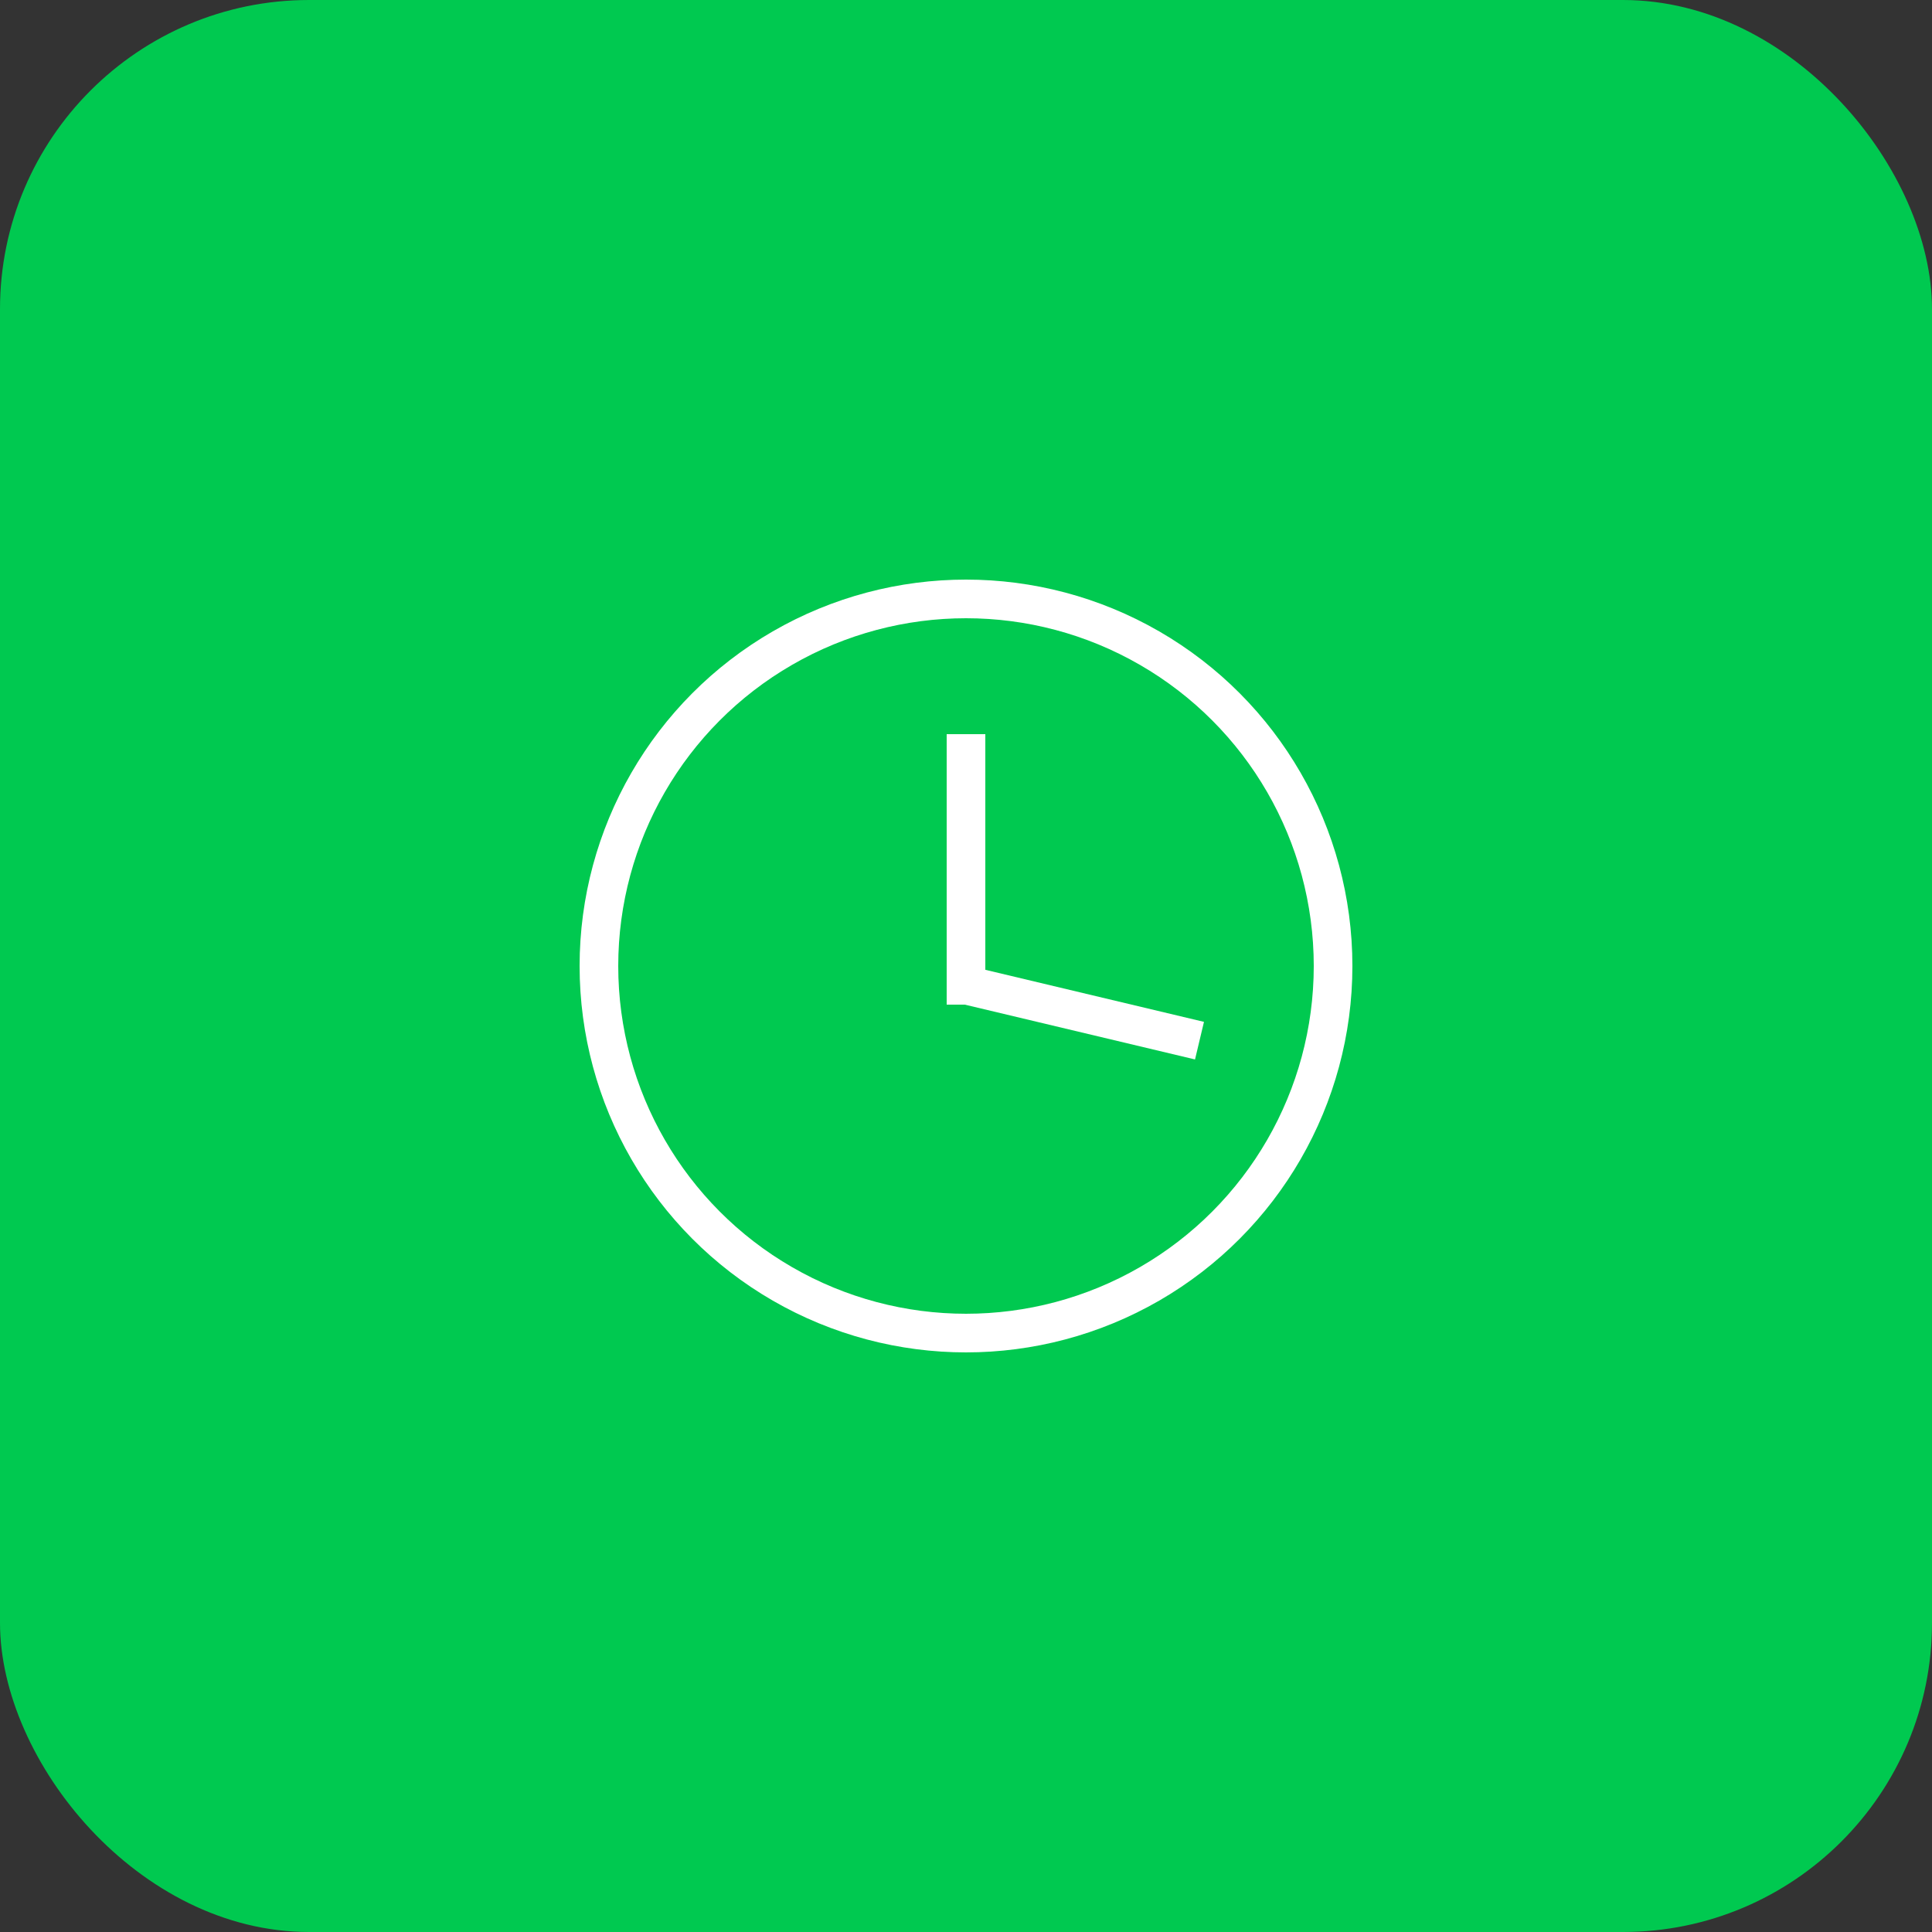
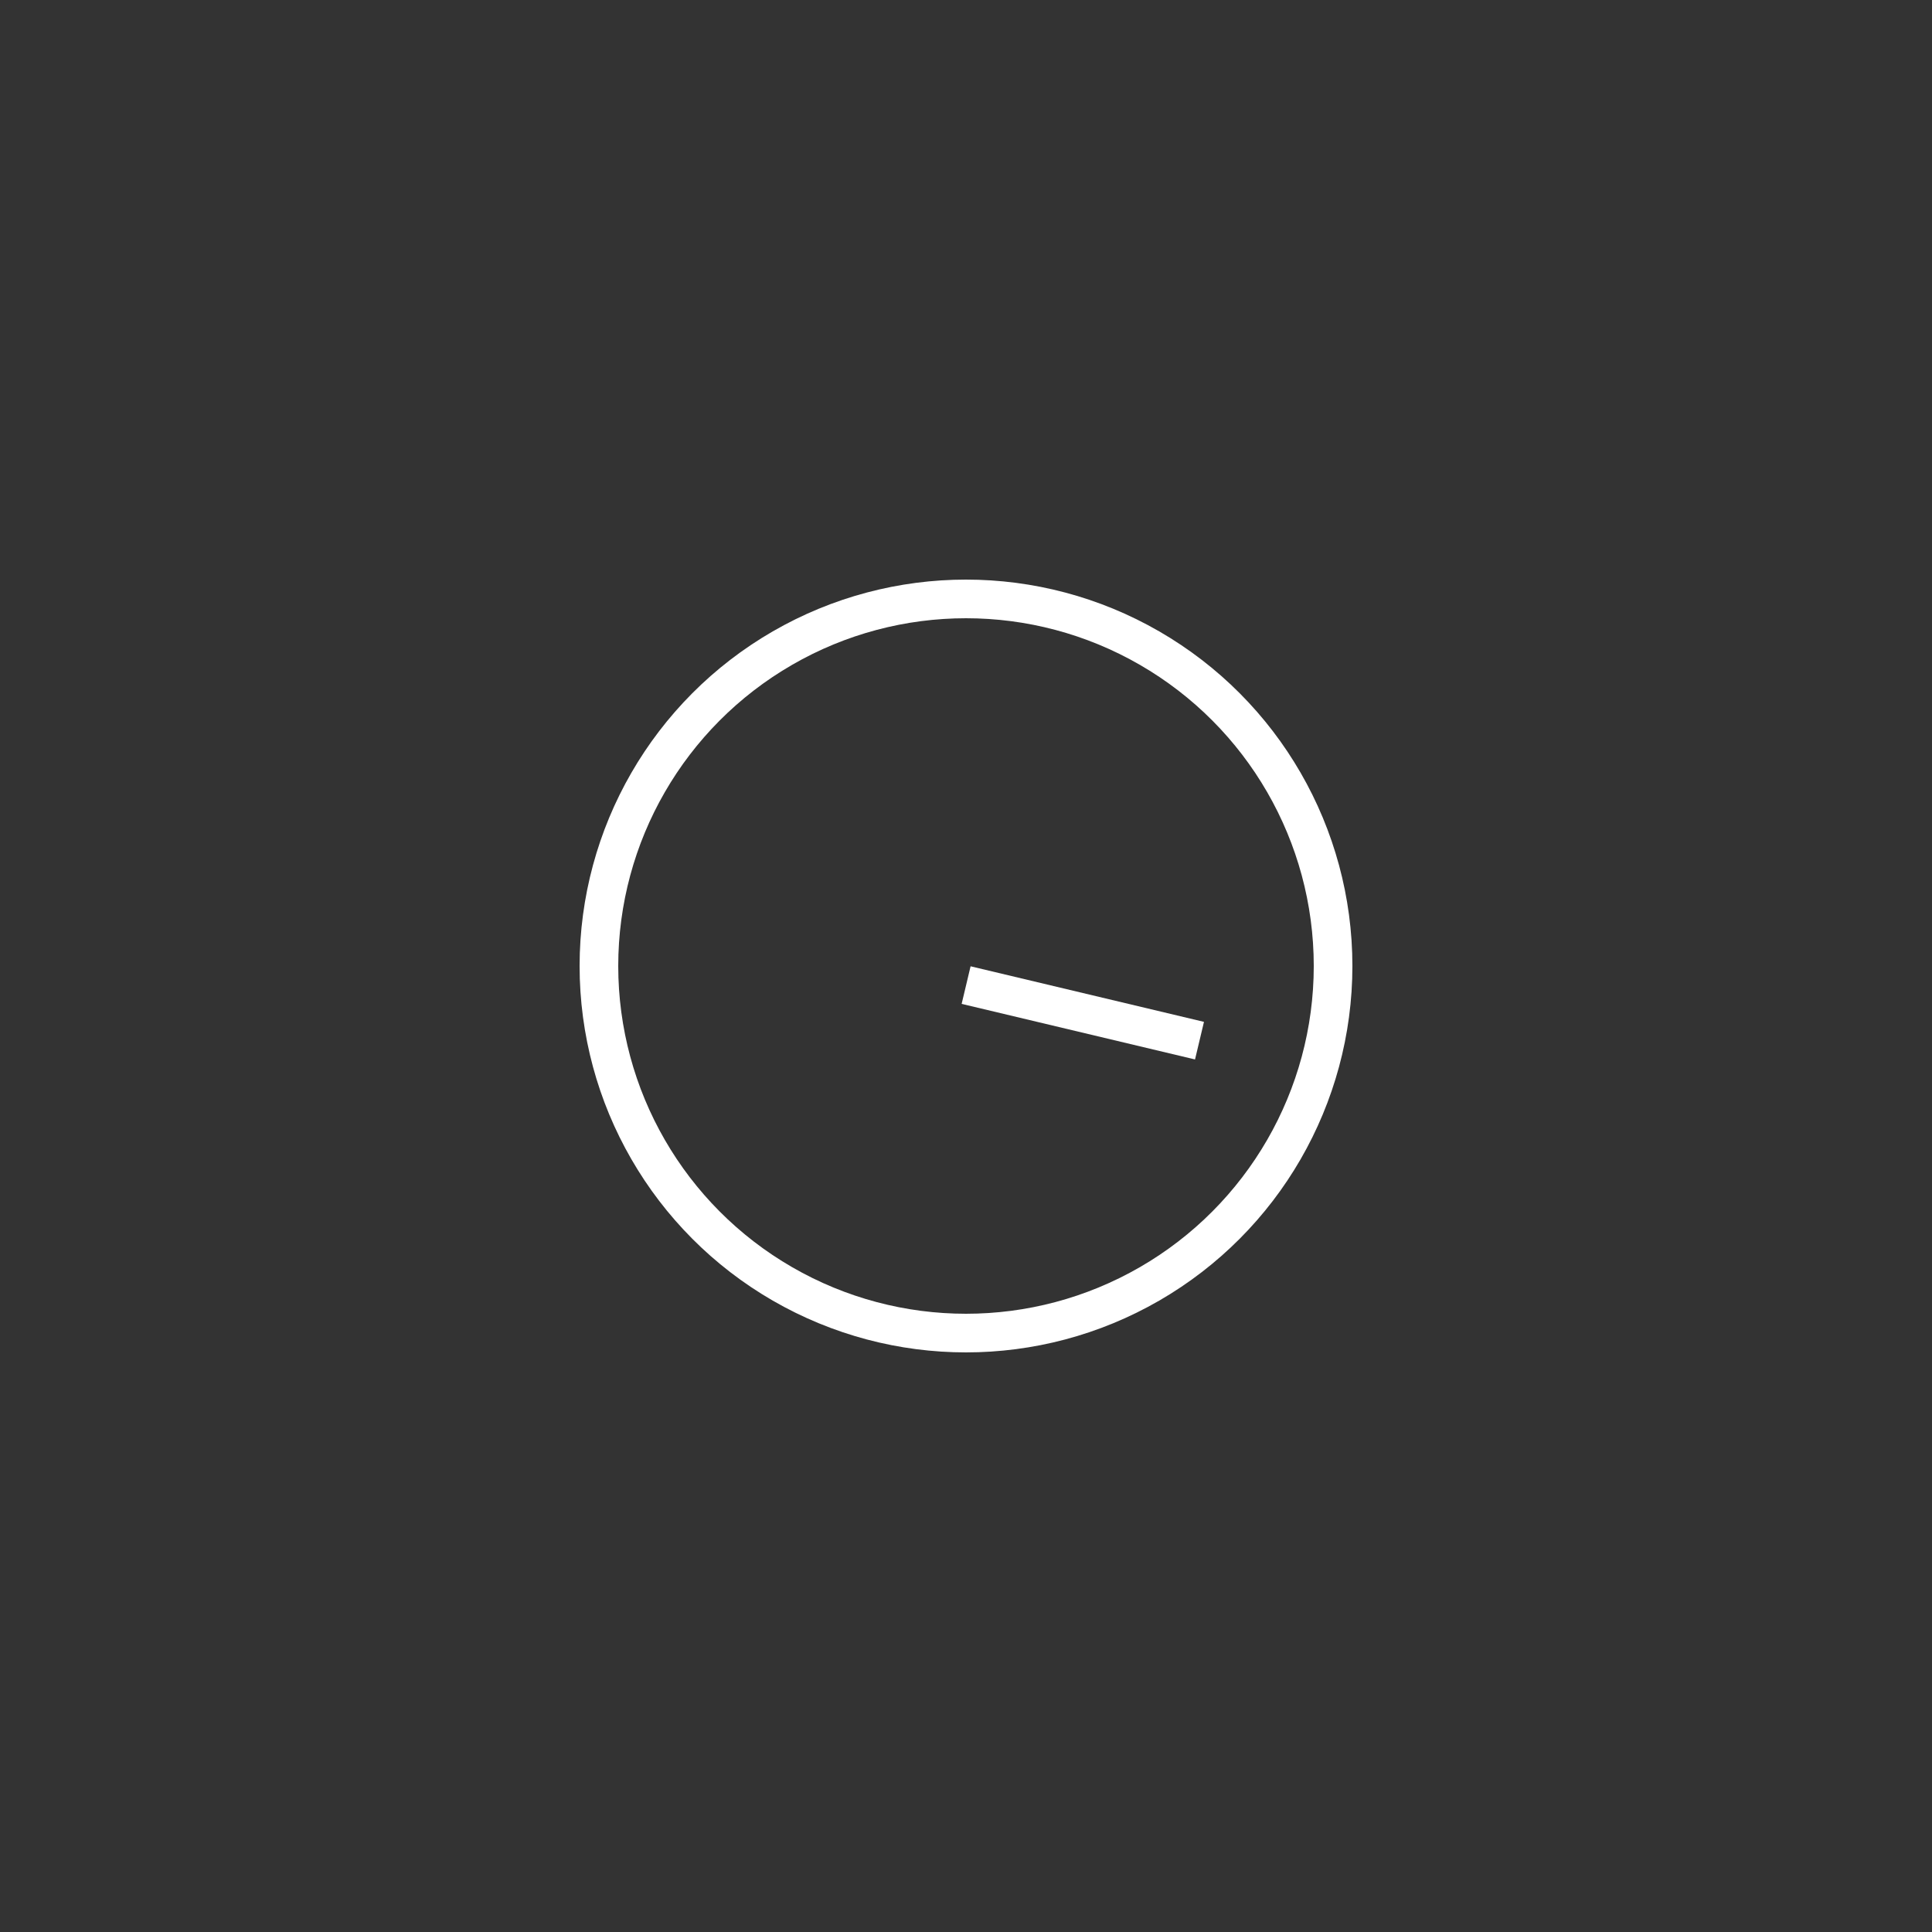
<svg xmlns="http://www.w3.org/2000/svg" width="50" height="50" viewBox="0 0 50 50" fill="none">
  <rect x="0" y="0" width="50" height="50" fill="#333333" stroke="none" />
  <g clip-path="url(#clip0_2566_18627)">
-     <rect width="50" height="50" fill="#00C950" />
    <circle cx="25" cy="25" r="9.5" stroke="white" />
-     <path d="M25 19V26" stroke="white" />
    <path d="M31.043 26.932L25.003 25.494" stroke="white" />
  </g>
  <defs>
    <clipPath id="clip0_2566_18627">
      <rect width="50" height="50" rx="8" fill="white" />
    </clipPath>
  </defs>
</svg>